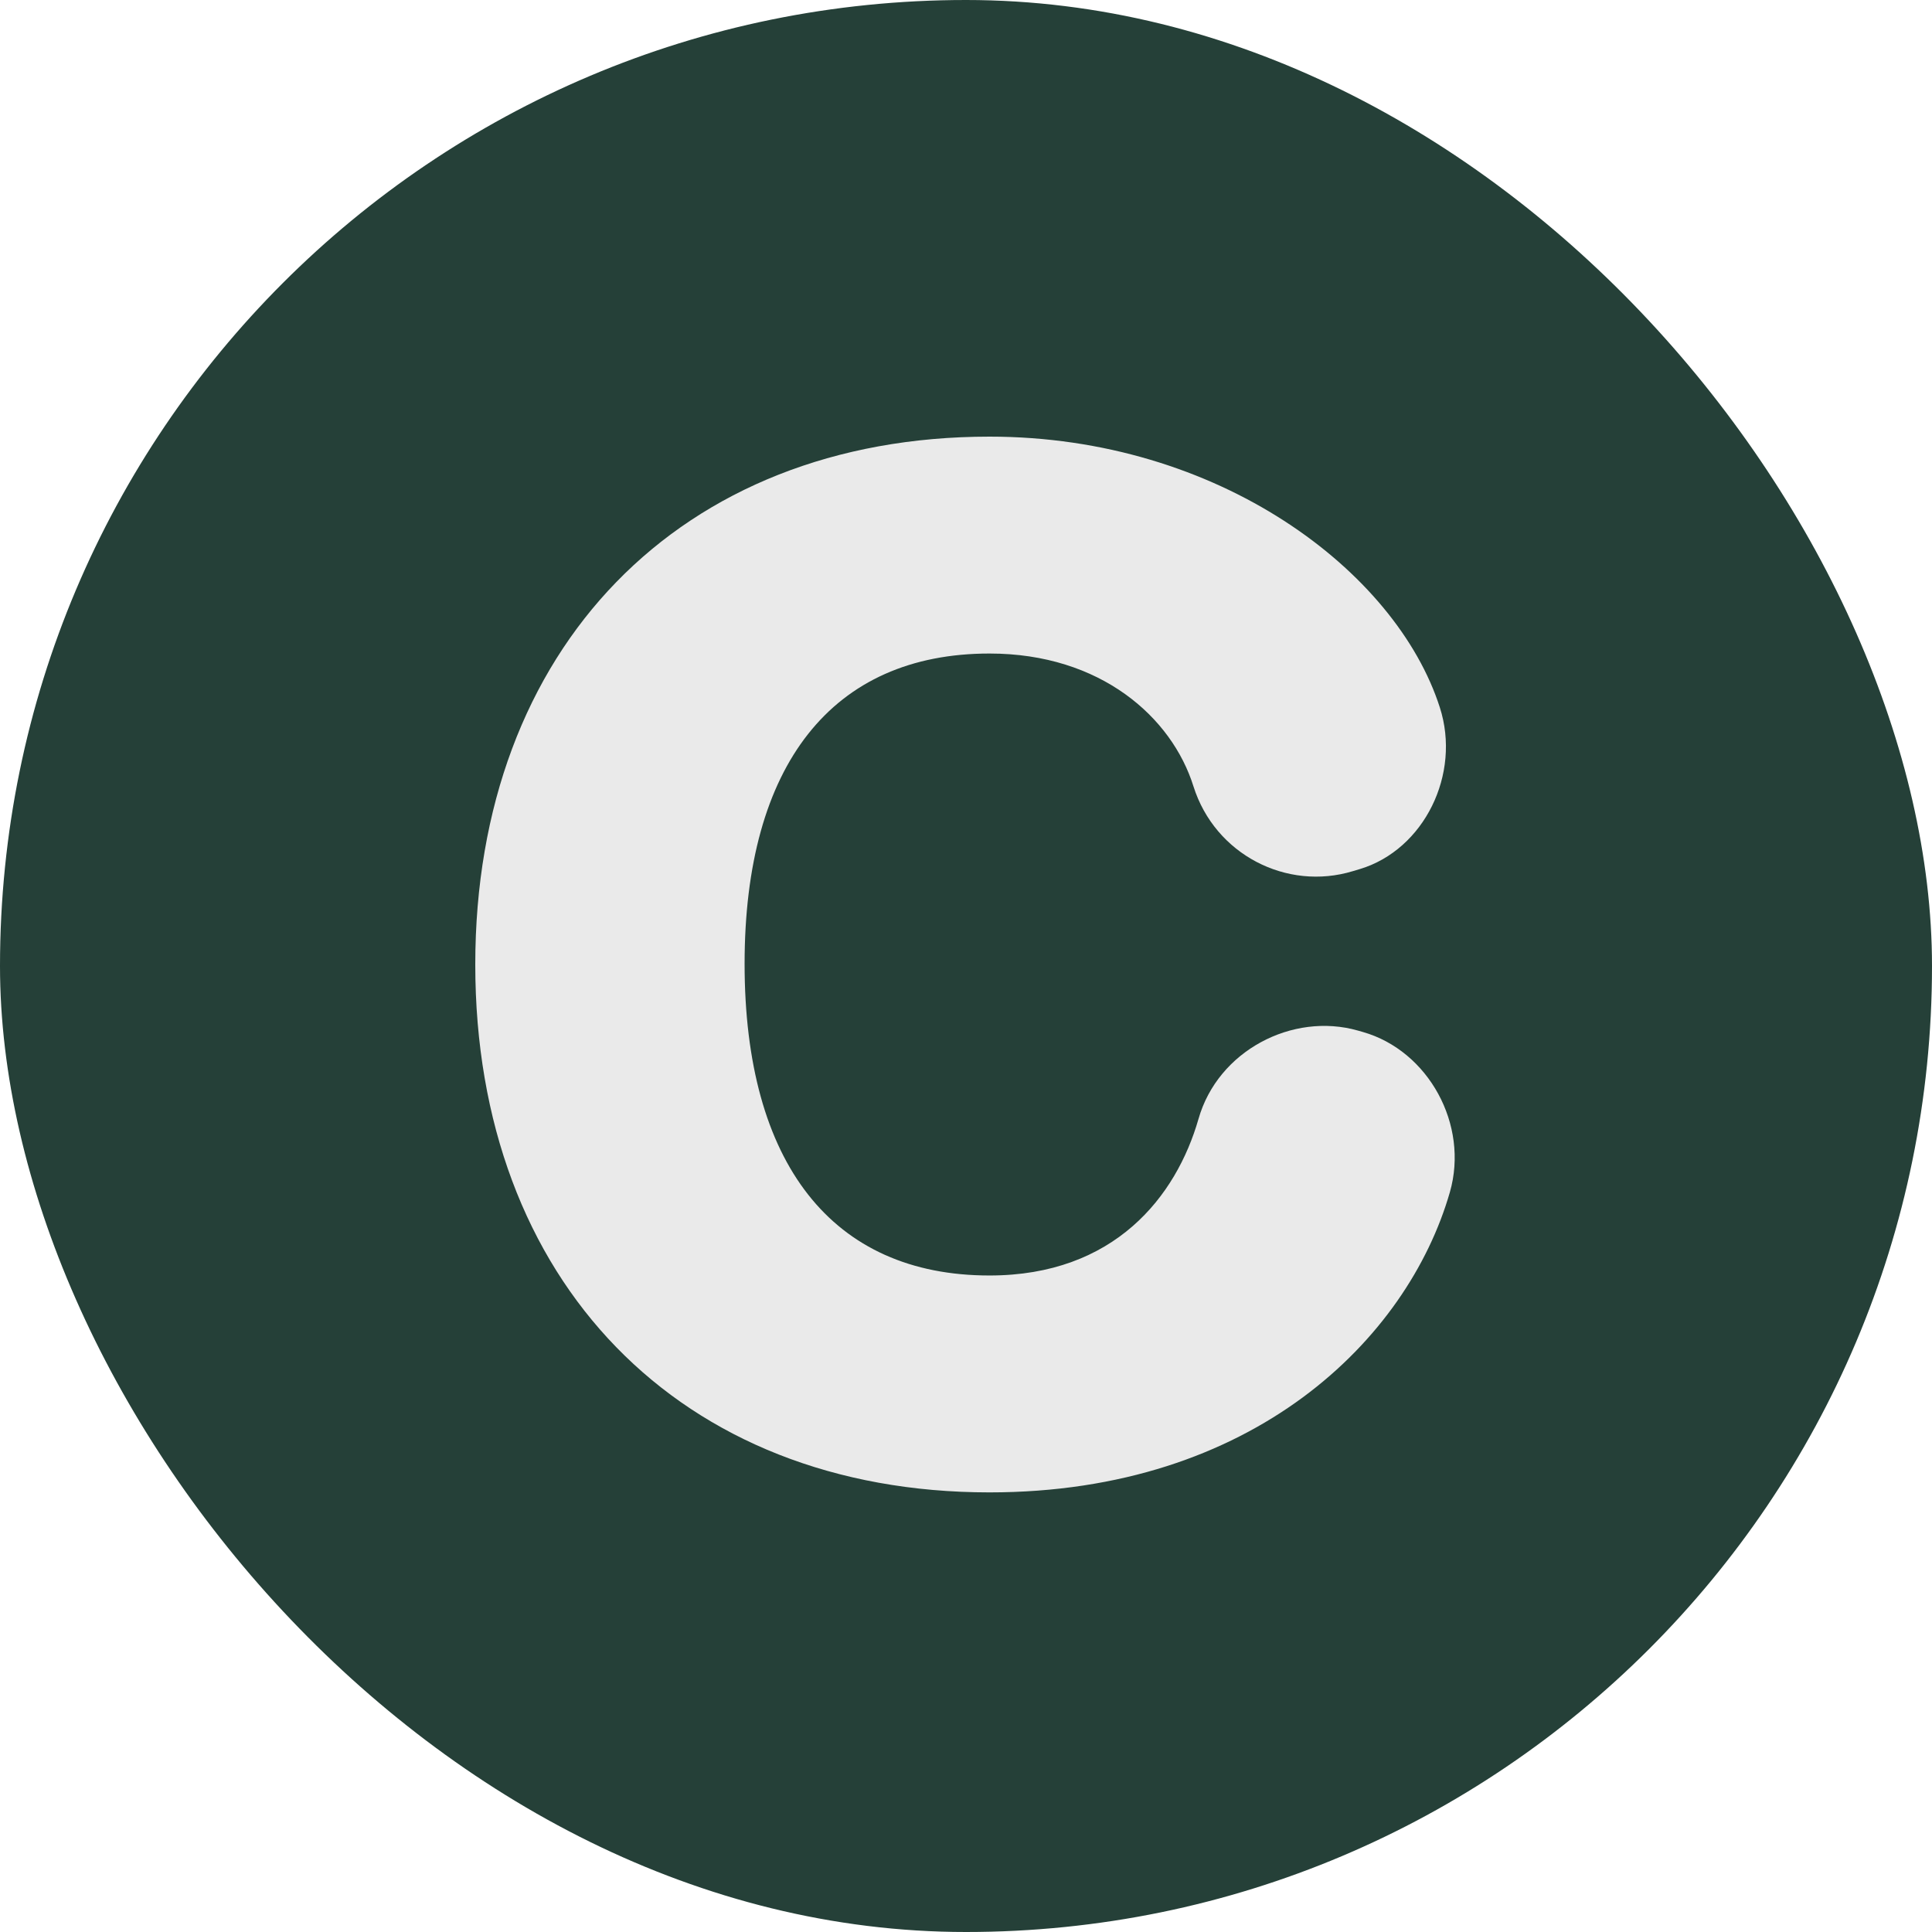
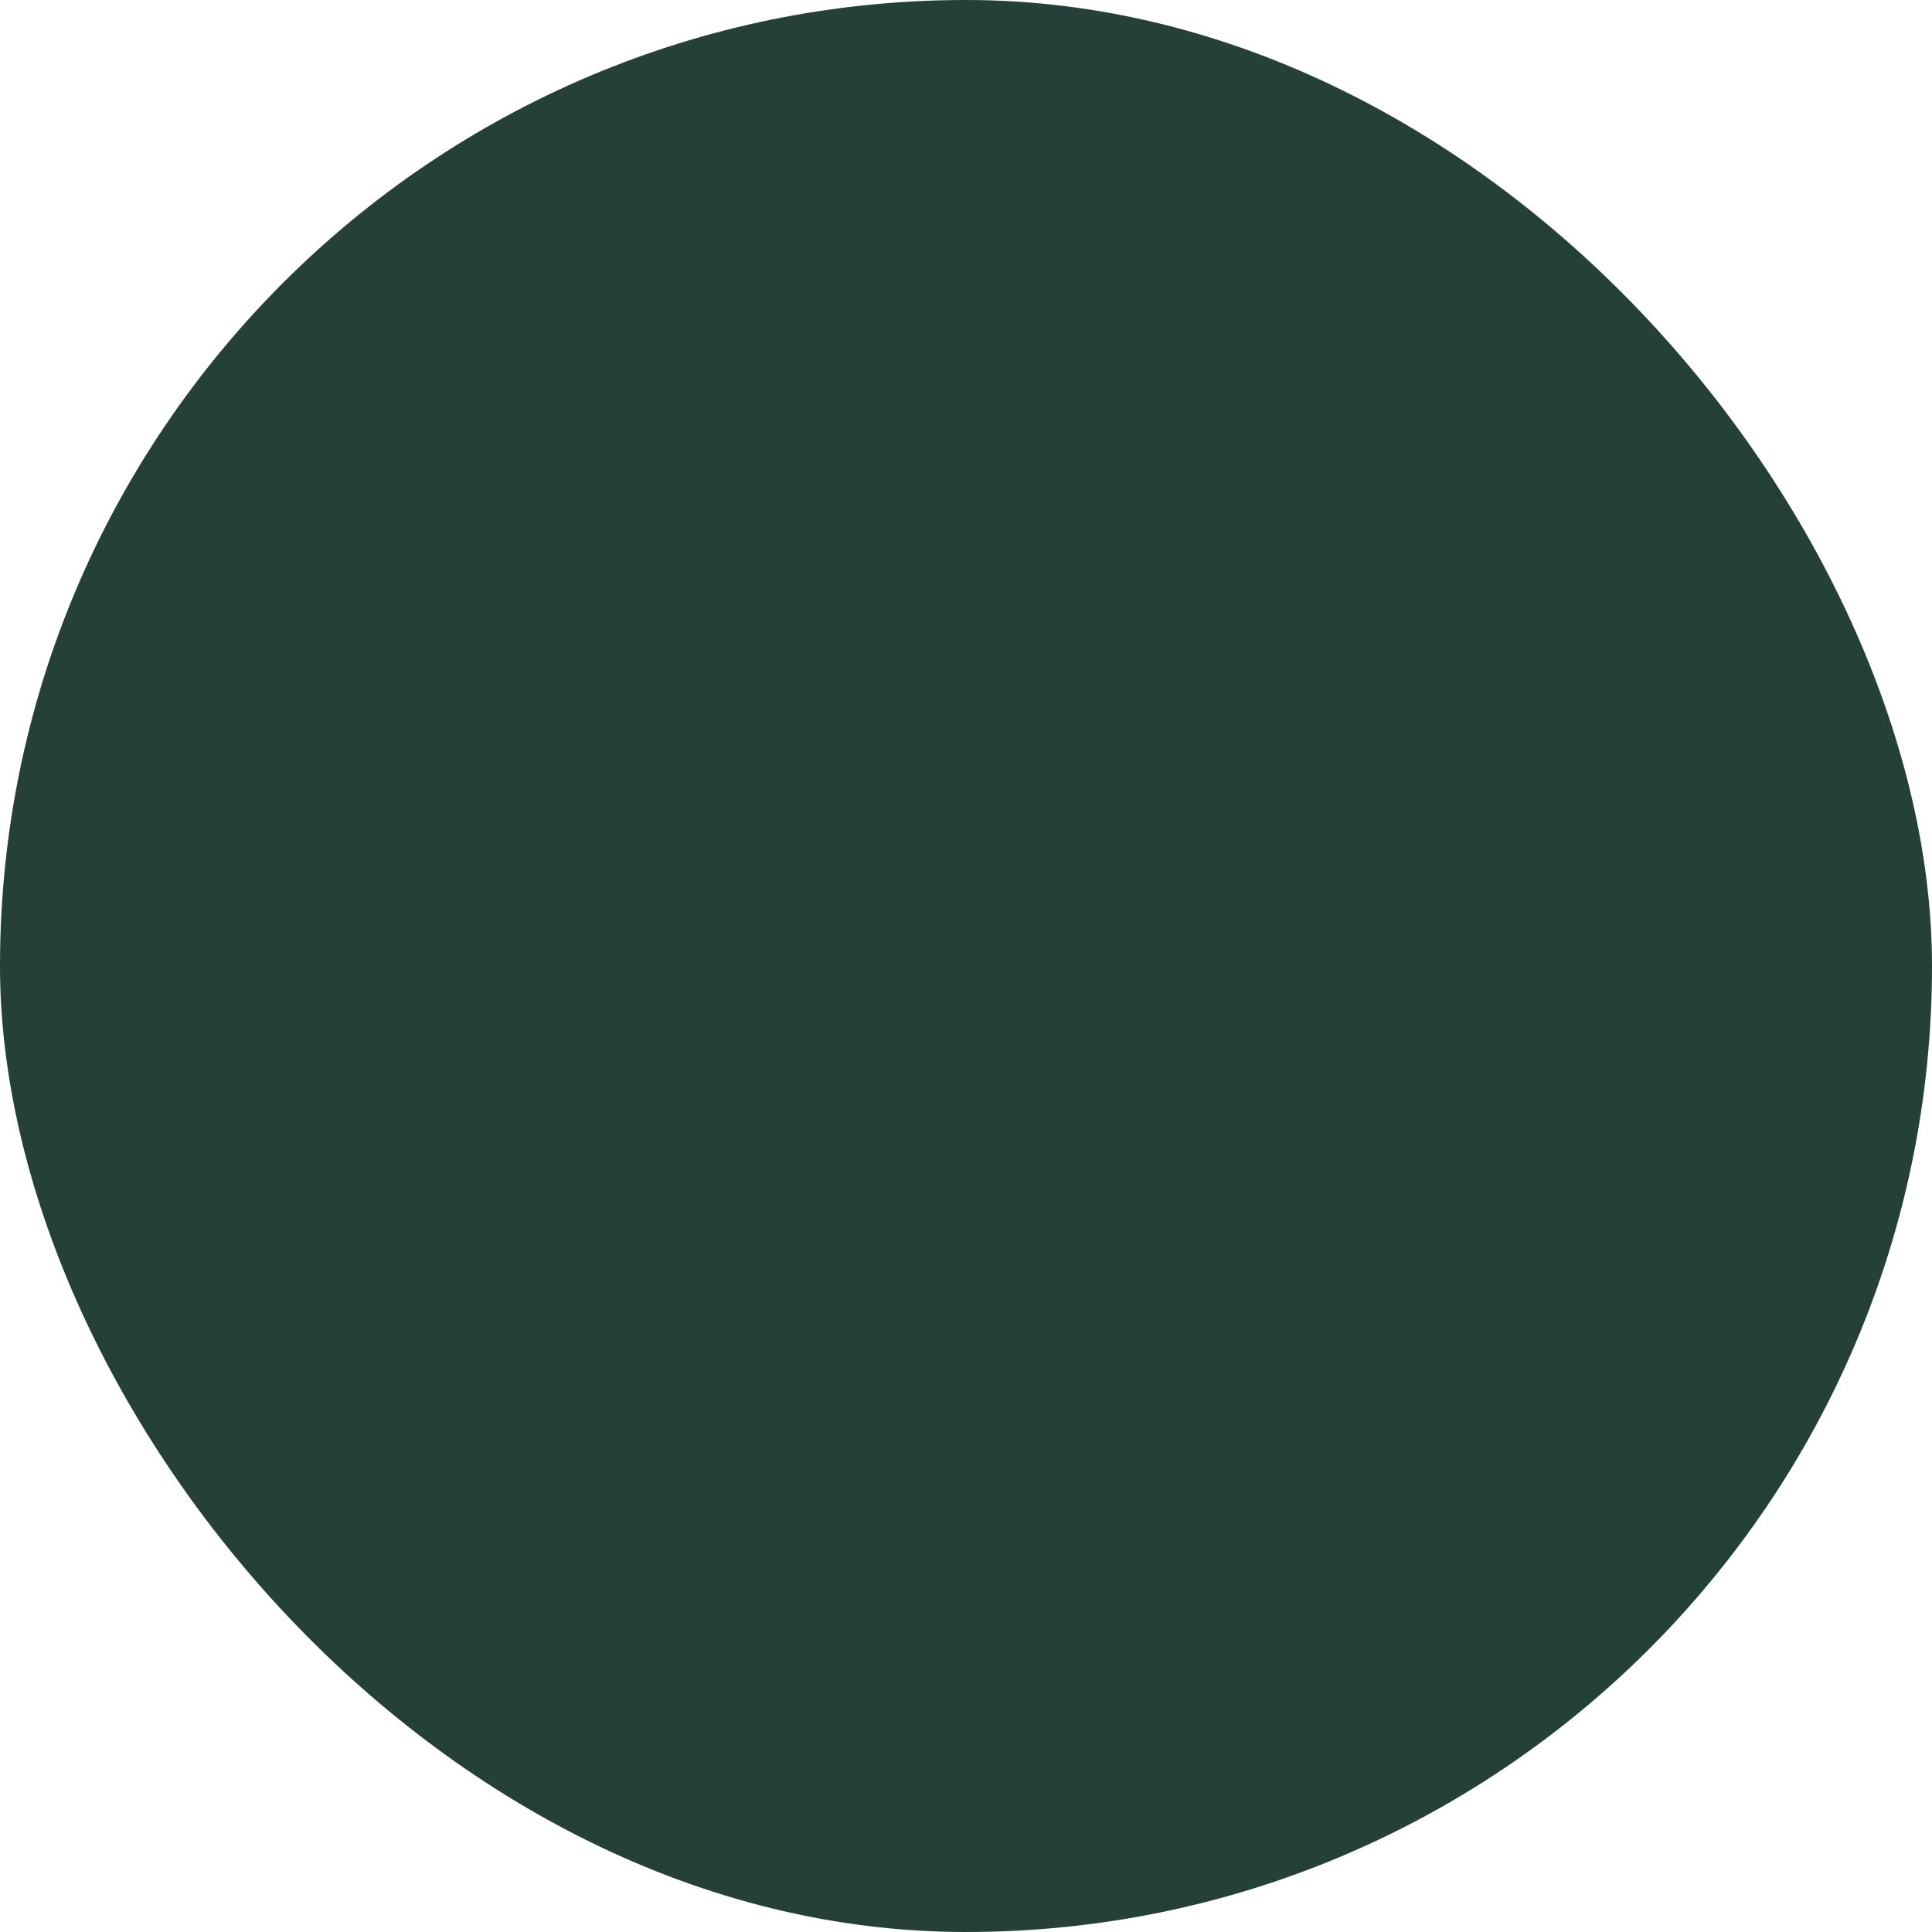
<svg xmlns="http://www.w3.org/2000/svg" width="500" height="500" viewBox="0 0 500 500" fill="none">
  <rect width="500" height="500" rx="250" fill="#254038" />
-   <path d="M310.171 289.577C315.19 271.919 334.52 261.882 351.434 266.714L352.735 267.086C369.649 271.919 380.244 291.063 375.226 308.535C364.259 346.639 324.297 386.229 256.083 386.229C175.973 386.229 123 331.583 123 249.614C123 167.832 175.973 113 256.083 113C315.375 113 361.285 147.758 372.623 183.073C378.2 200.359 368.534 219.875 351.992 224.894L350.133 225.451C333.033 230.656 314.446 221.176 308.87 203.519C303.294 185.675 284.893 169.133 256.083 169.133C215.377 169.133 192.701 197.943 192.701 249.429C192.701 301.1 215.377 330.096 256.083 330.096C288.424 330.096 304.409 309.65 310.171 289.577Z" fill="#EAEAEA" />
</svg>